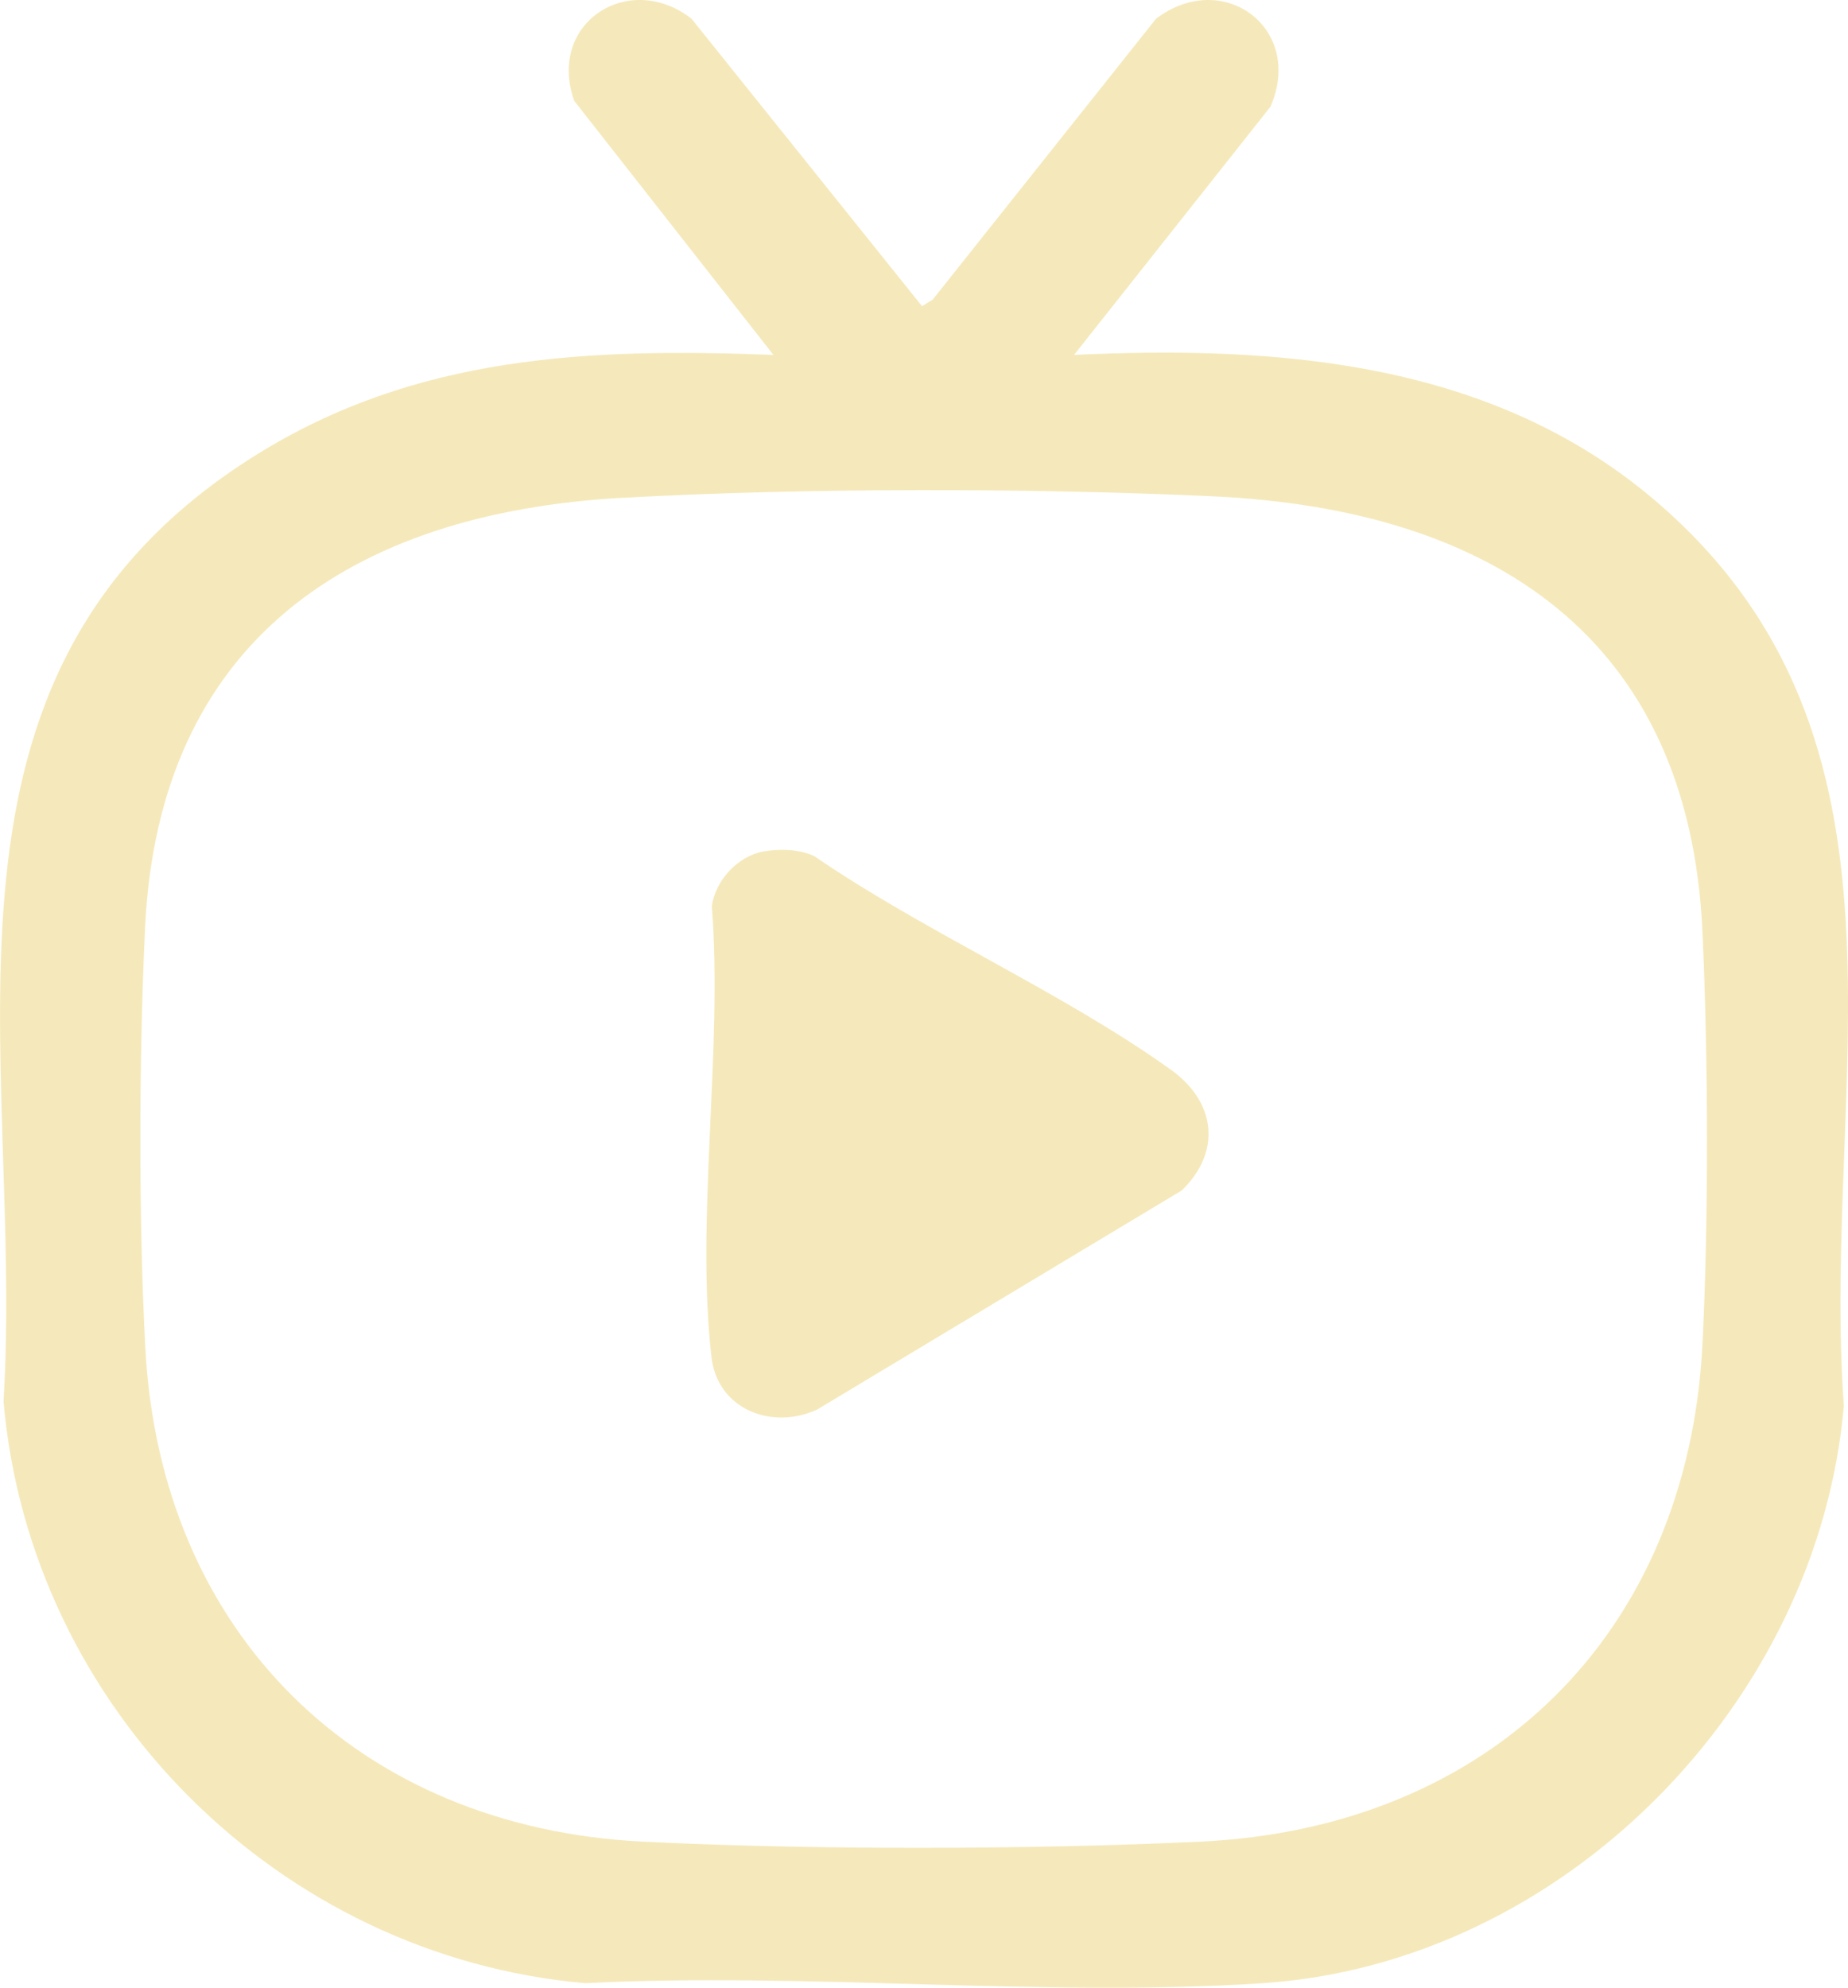
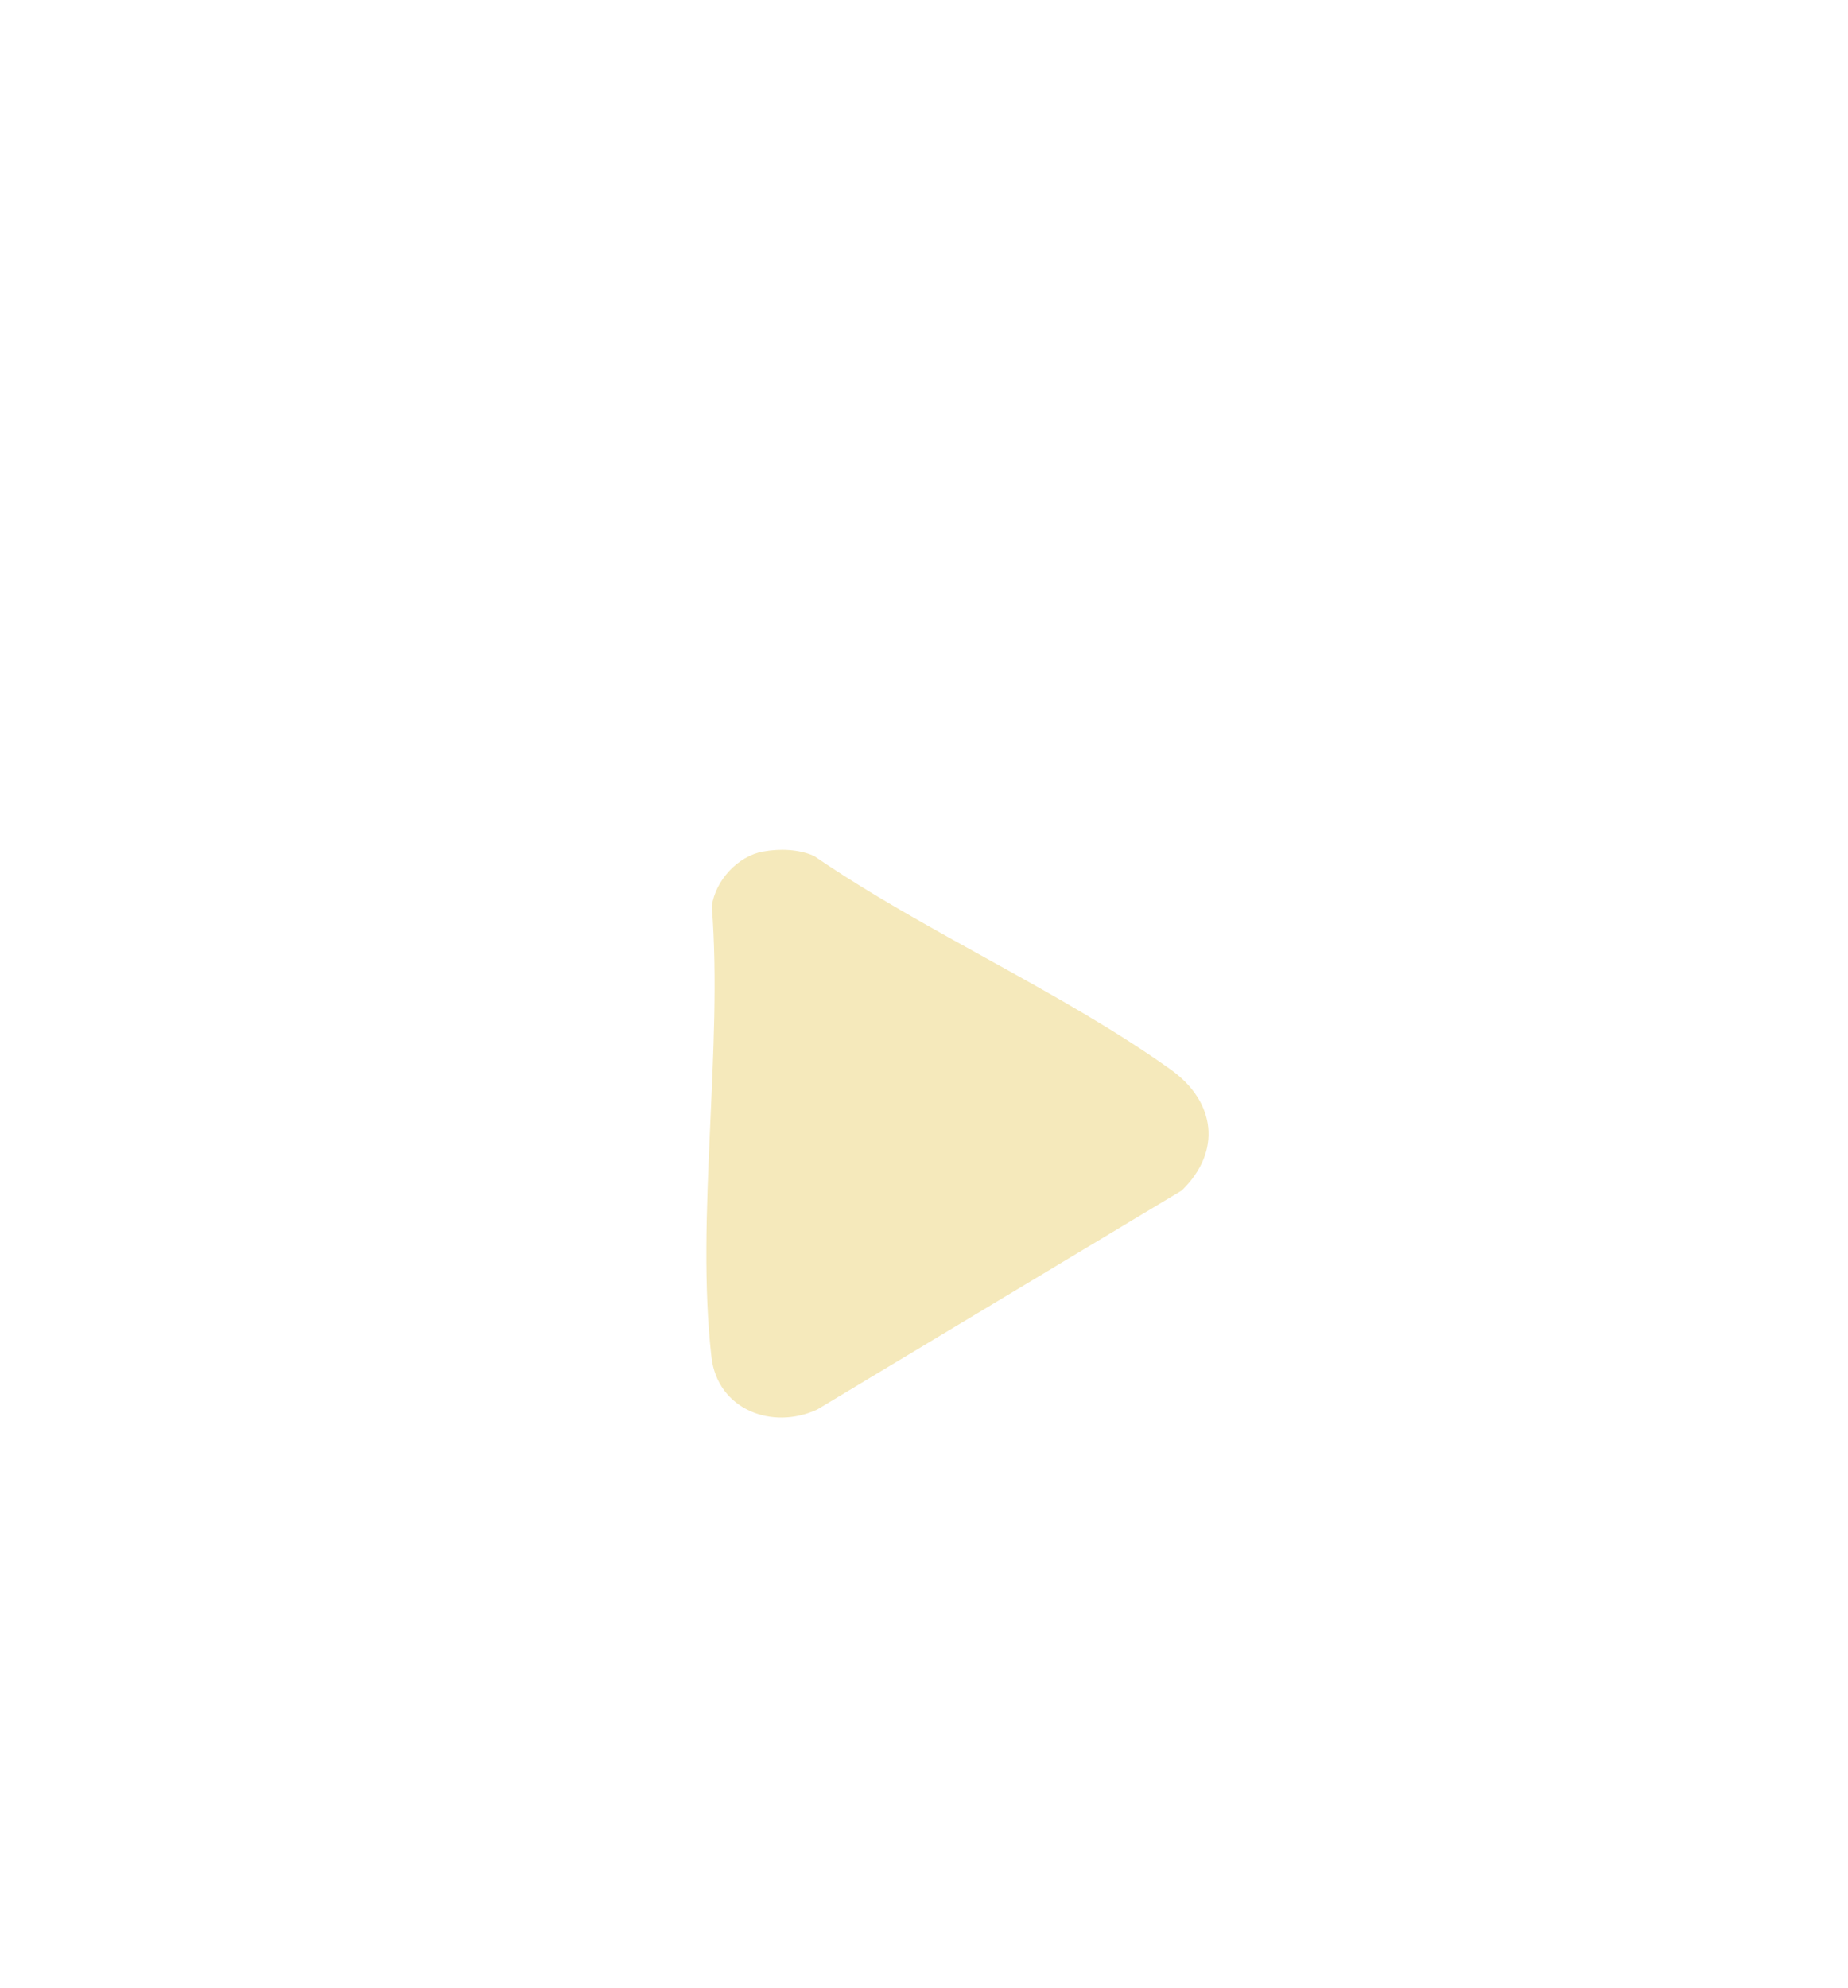
<svg xmlns="http://www.w3.org/2000/svg" id="Layer_2" data-name="Layer 2" viewBox="0 0 208.89 224.65">
  <defs>
    <style>.cls-1{fill:#f5e9bb}</style>
  </defs>
  <g id="Layer_1-2" data-name="Layer 1">
    <g id="_4AWitx.tif" data-name="4AWitx.tif">
-       <path class="cls-1" d="M121.42 40.11c23.31-1.09 47.31.77 65.74 16.52 31.53 26.95 18.65 65.74 21.26 102.23-2.89 33.66-31.76 63.06-65.72 65.28-24.87 1.63-51.48-1.28-76.54 0C31.54 221.11 3.38 193.02.4 158.39c2.35-39.46-11.12-82.25 28.56-106.98 18.09-11.28 37.61-12.1 58.46-11.3L64.9 11.39c-3.1-8.83 6.21-14.77 13.27-9.27l26.05 32.48 1.2-.73 25.25-31.75c7.54-5.74 16.8 1.05 12.94 9.94l-22.2 28.05Zm-51.1 16.15c-30.66 1.72-52.38 16.19-53.92 48.58-.69 14.49-.74 33.05.03 47.52 1.71 32.27 24.08 54.17 56.22 55.78 19.26.96 43.76.91 63.04 0 32.7-1.54 55.1-23.43 56.75-56.25.71-14.28.65-32.24 0-46.54-1.5-33.3-23.73-47.77-55.25-49.25-20.49-.96-46.42-.98-66.87.17Z" />
      <path class="cls-1" d="M86.28 96.24c1.84-.34 4.04-.27 5.75.51 12.59 8.63 28.06 15.37 40.34 24.16 5.05 3.62 5.75 9.23 1.22 13.63l-41.23 24.77c-5.12 2.36-11.27-.03-11.94-5.94-1.8-15.74 1.31-34.86.04-50.96.41-2.91 2.92-5.64 5.82-6.18Z" />
    </g>
  </g>
</svg>